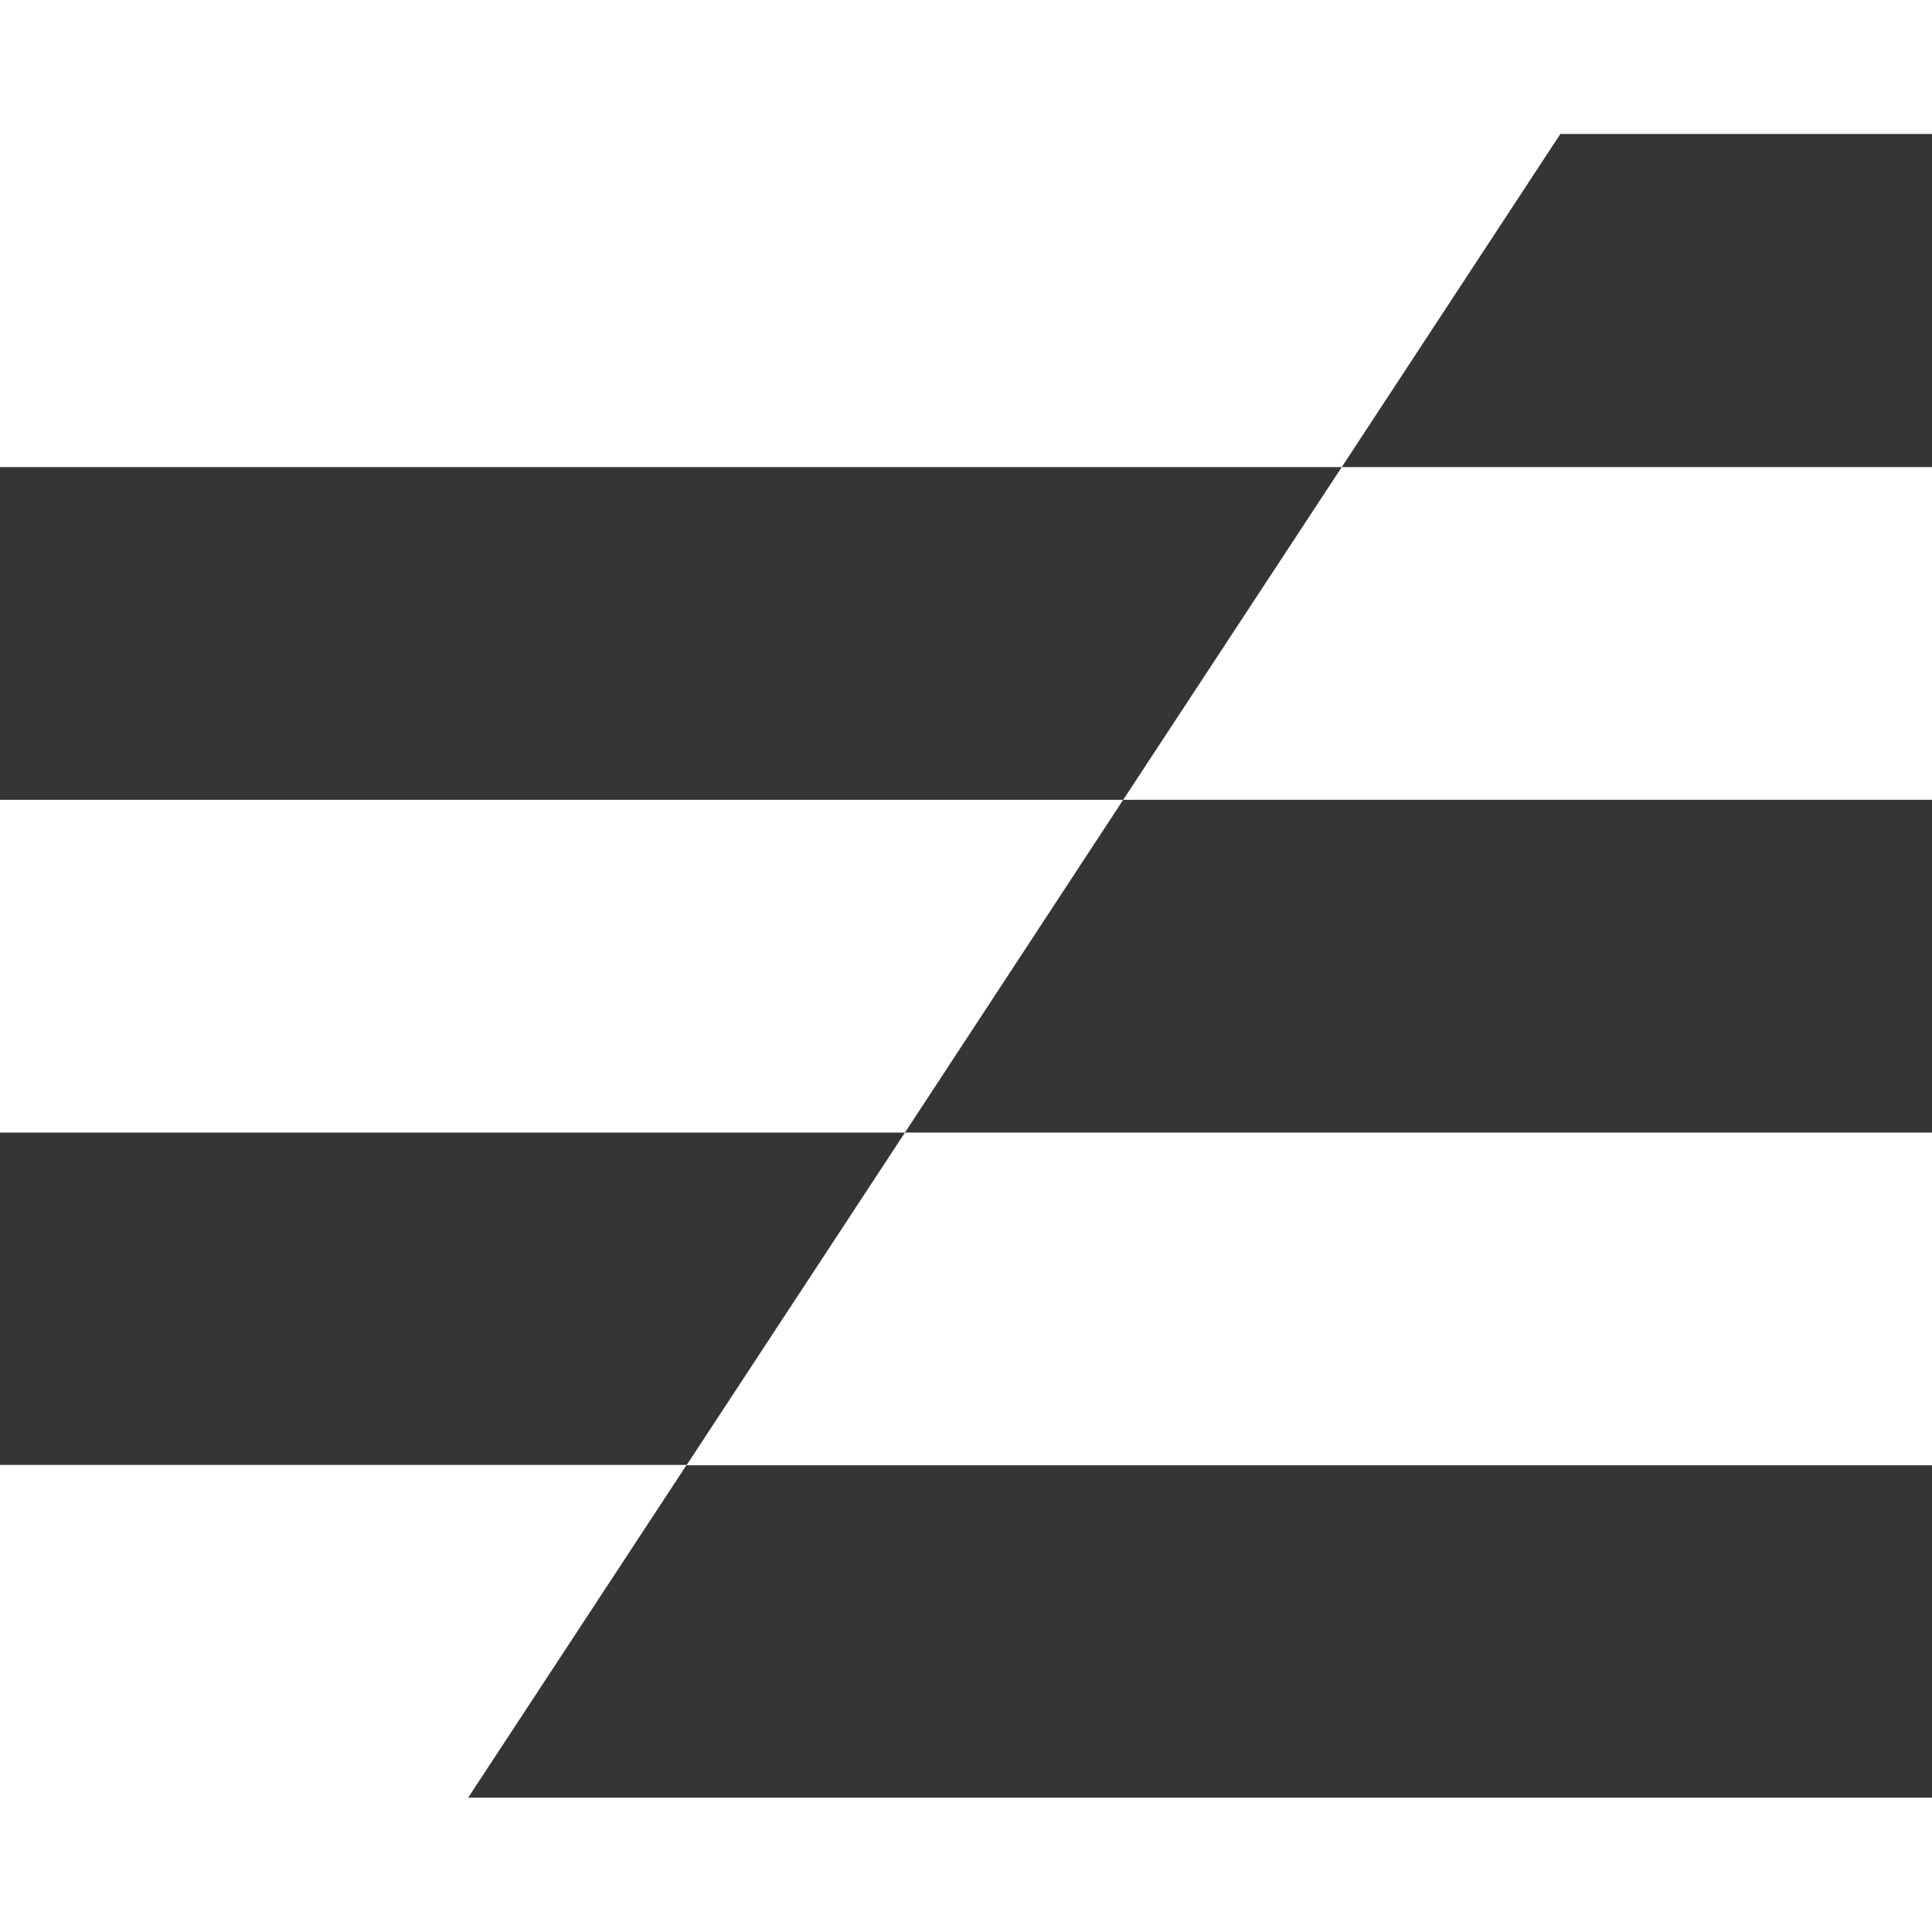
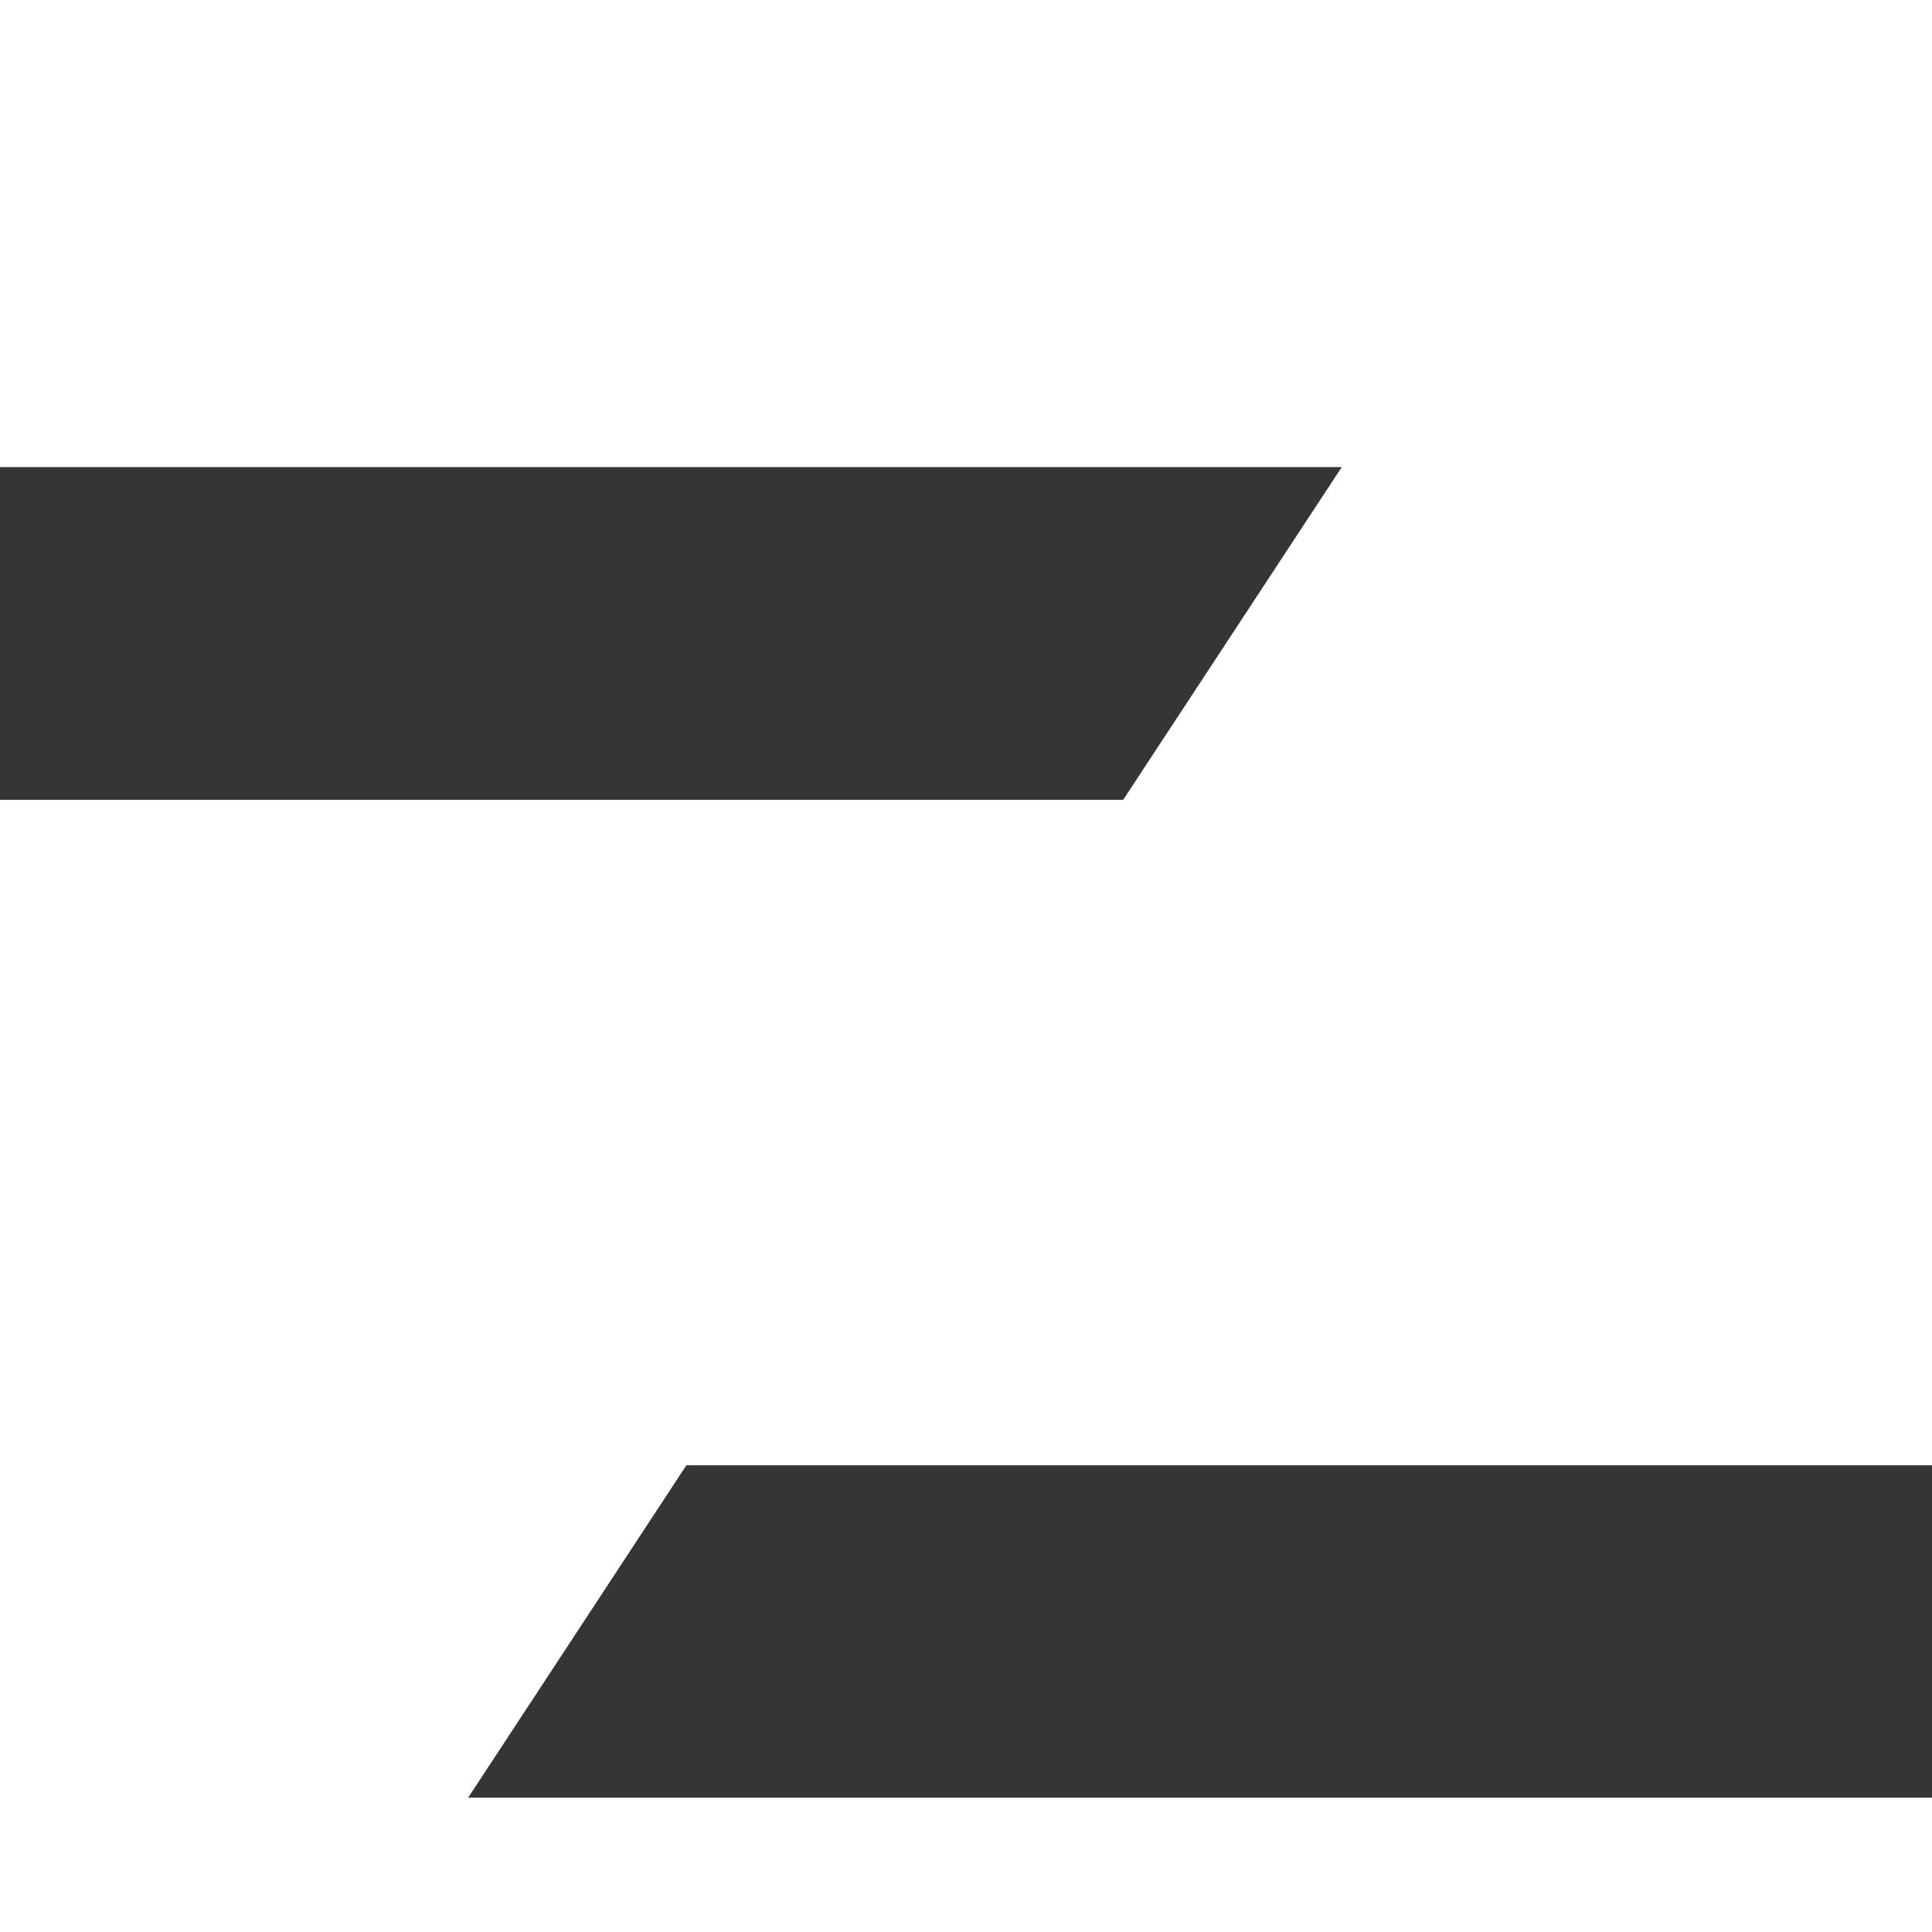
<svg xmlns="http://www.w3.org/2000/svg" id="Layer_2" viewBox="0 0 53.65 53.65">
  <defs>
    <style>
      .cls-1 {
        fill: none;
      }

      .cls-2 {
        fill: #363535;
      }
    </style>
  </defs>
  <g id="Layer_1-2" data-name="Layer_1">
    <g>
-       <rect class="cls-1" width="53.65" height="53.65" />
      <g>
        <polygon class="cls-2" points="0 12.97 0 22.21 31.19 22.21 37.26 12.97 0 12.97" />
-         <polygon class="cls-2" points="25.13 31.45 0 31.45 0 40.68 19.07 40.68 25.13 31.45" />
-         <polygon class="cls-2" points="53.65 22.21 31.19 22.21 25.13 31.45 53.65 31.45 53.65 22.21" />
-         <polygon class="cls-2" points="53.65 3.72 43.33 3.72 37.26 12.97 53.65 12.97 53.65 3.72" />
        <polygon class="cls-2" points="13 49.92 53.65 49.92 53.65 40.69 19.06 40.69 13 49.92" />
      </g>
    </g>
  </g>
</svg>